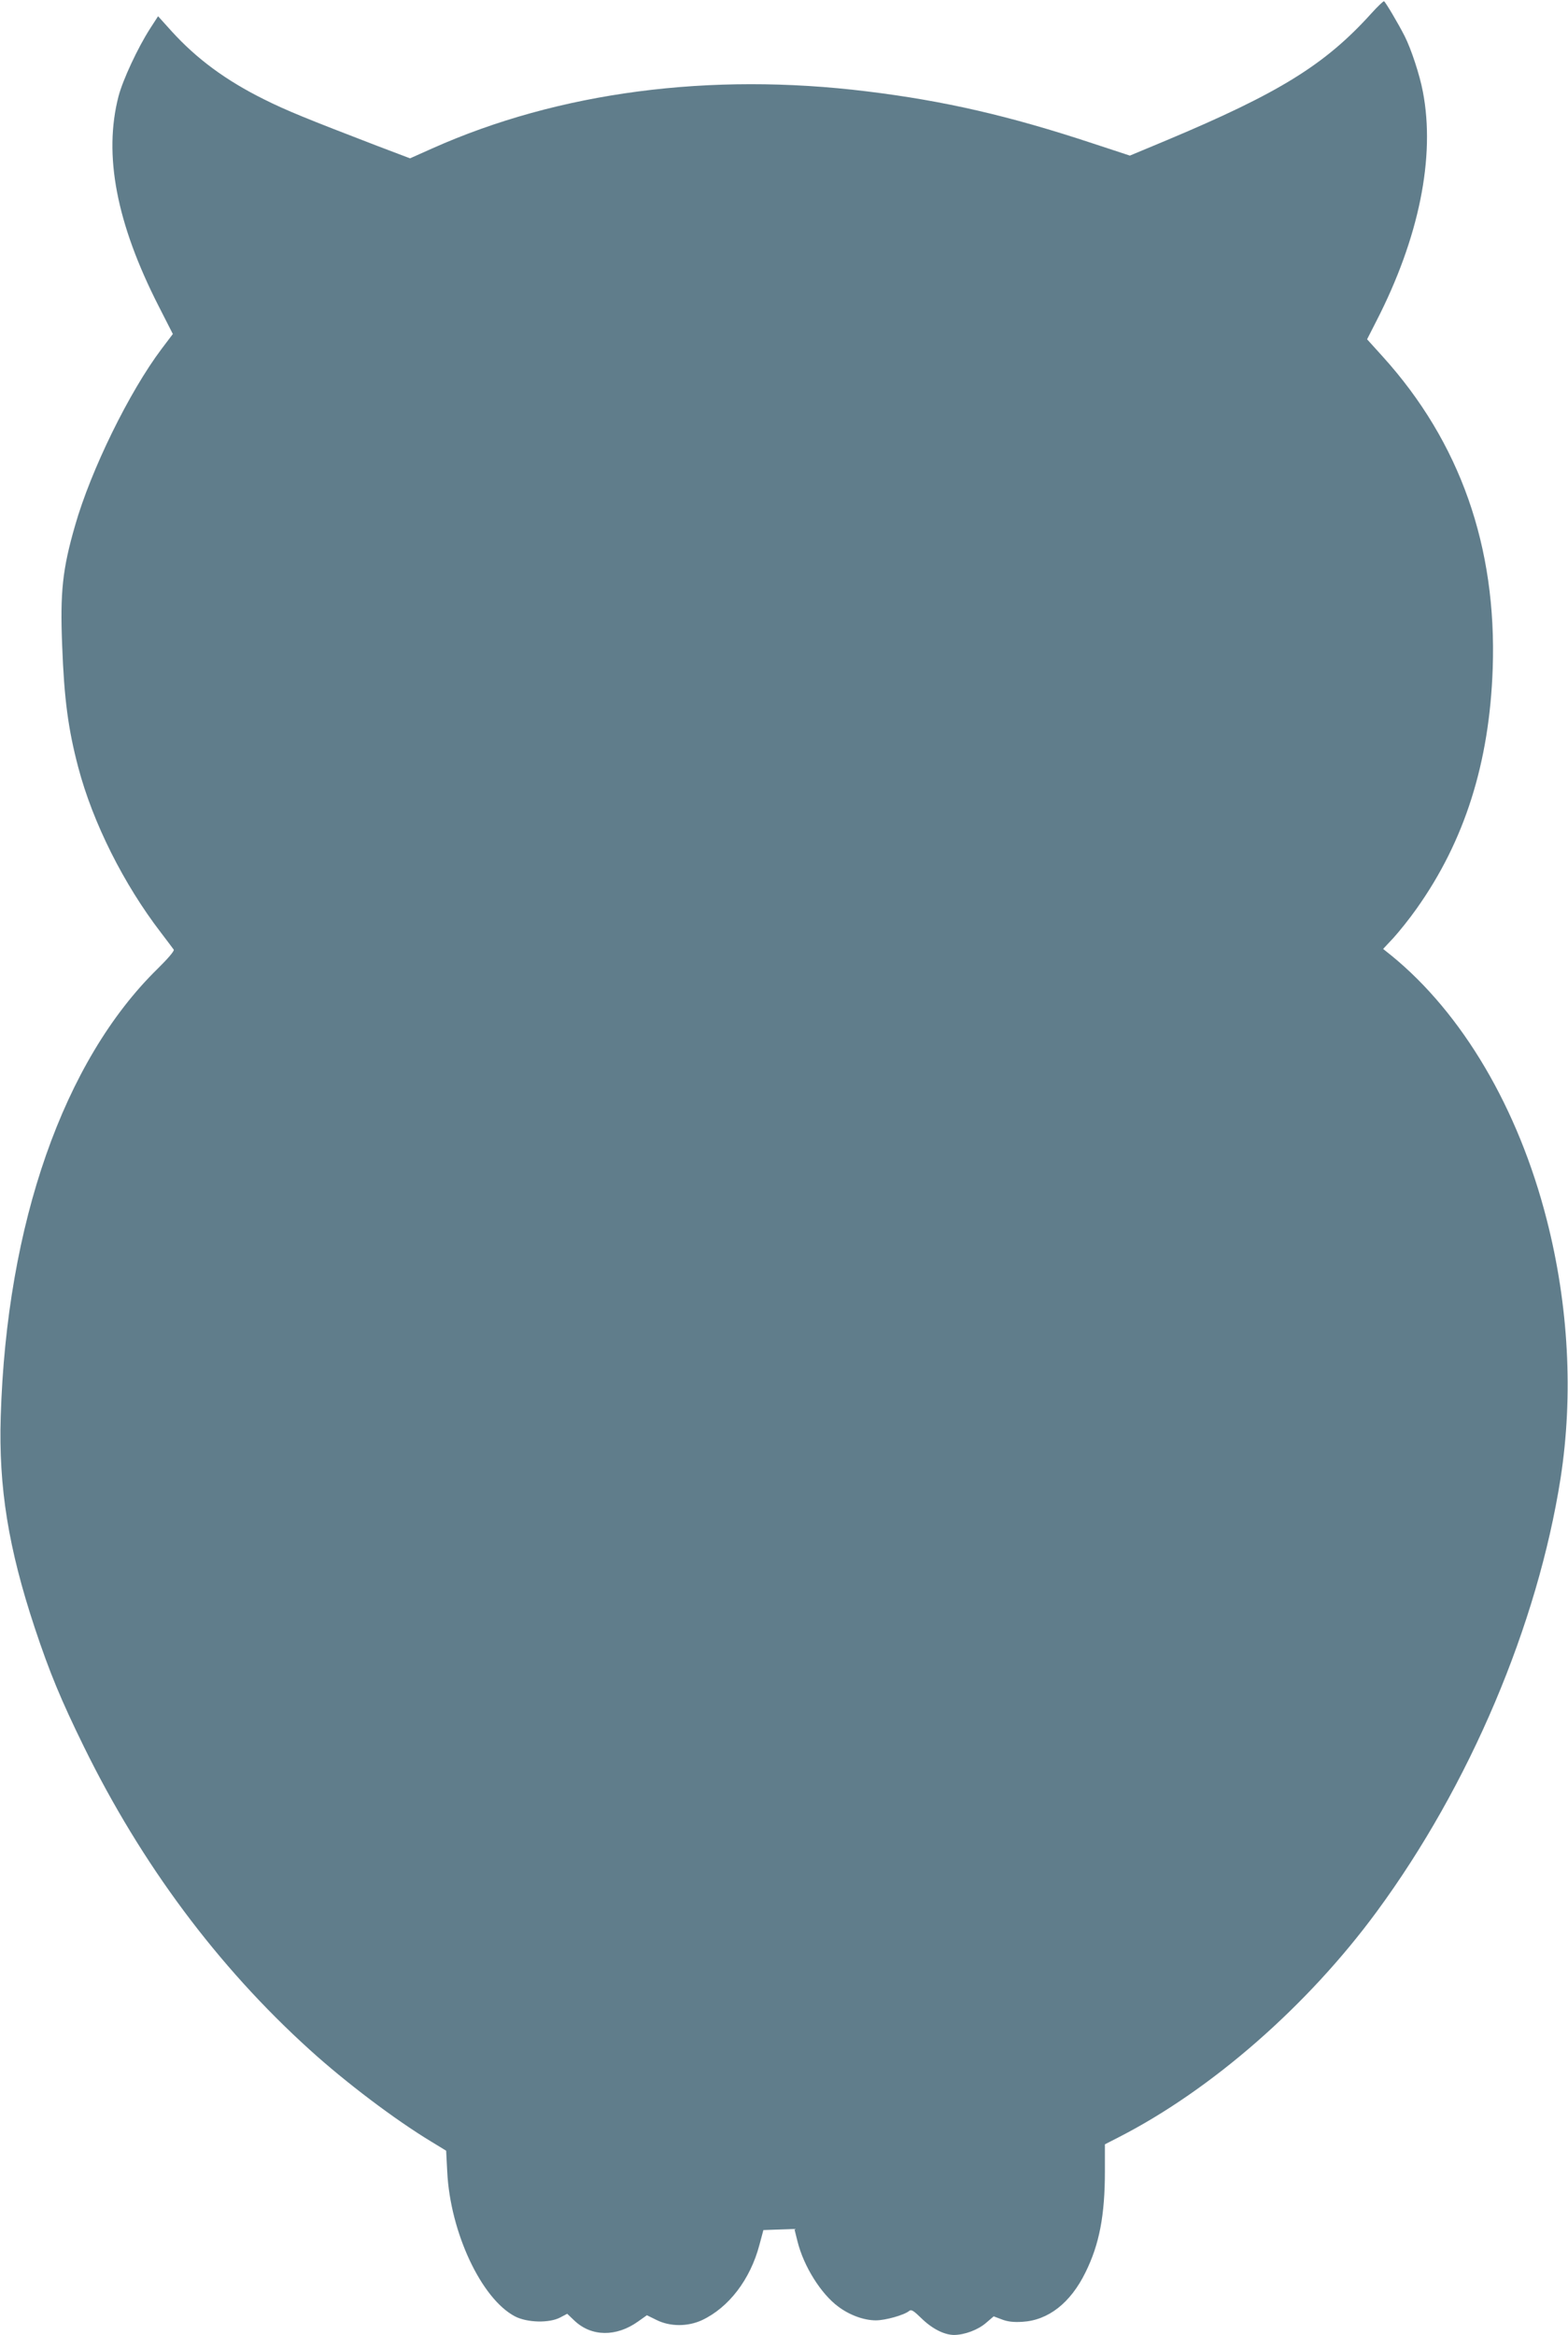
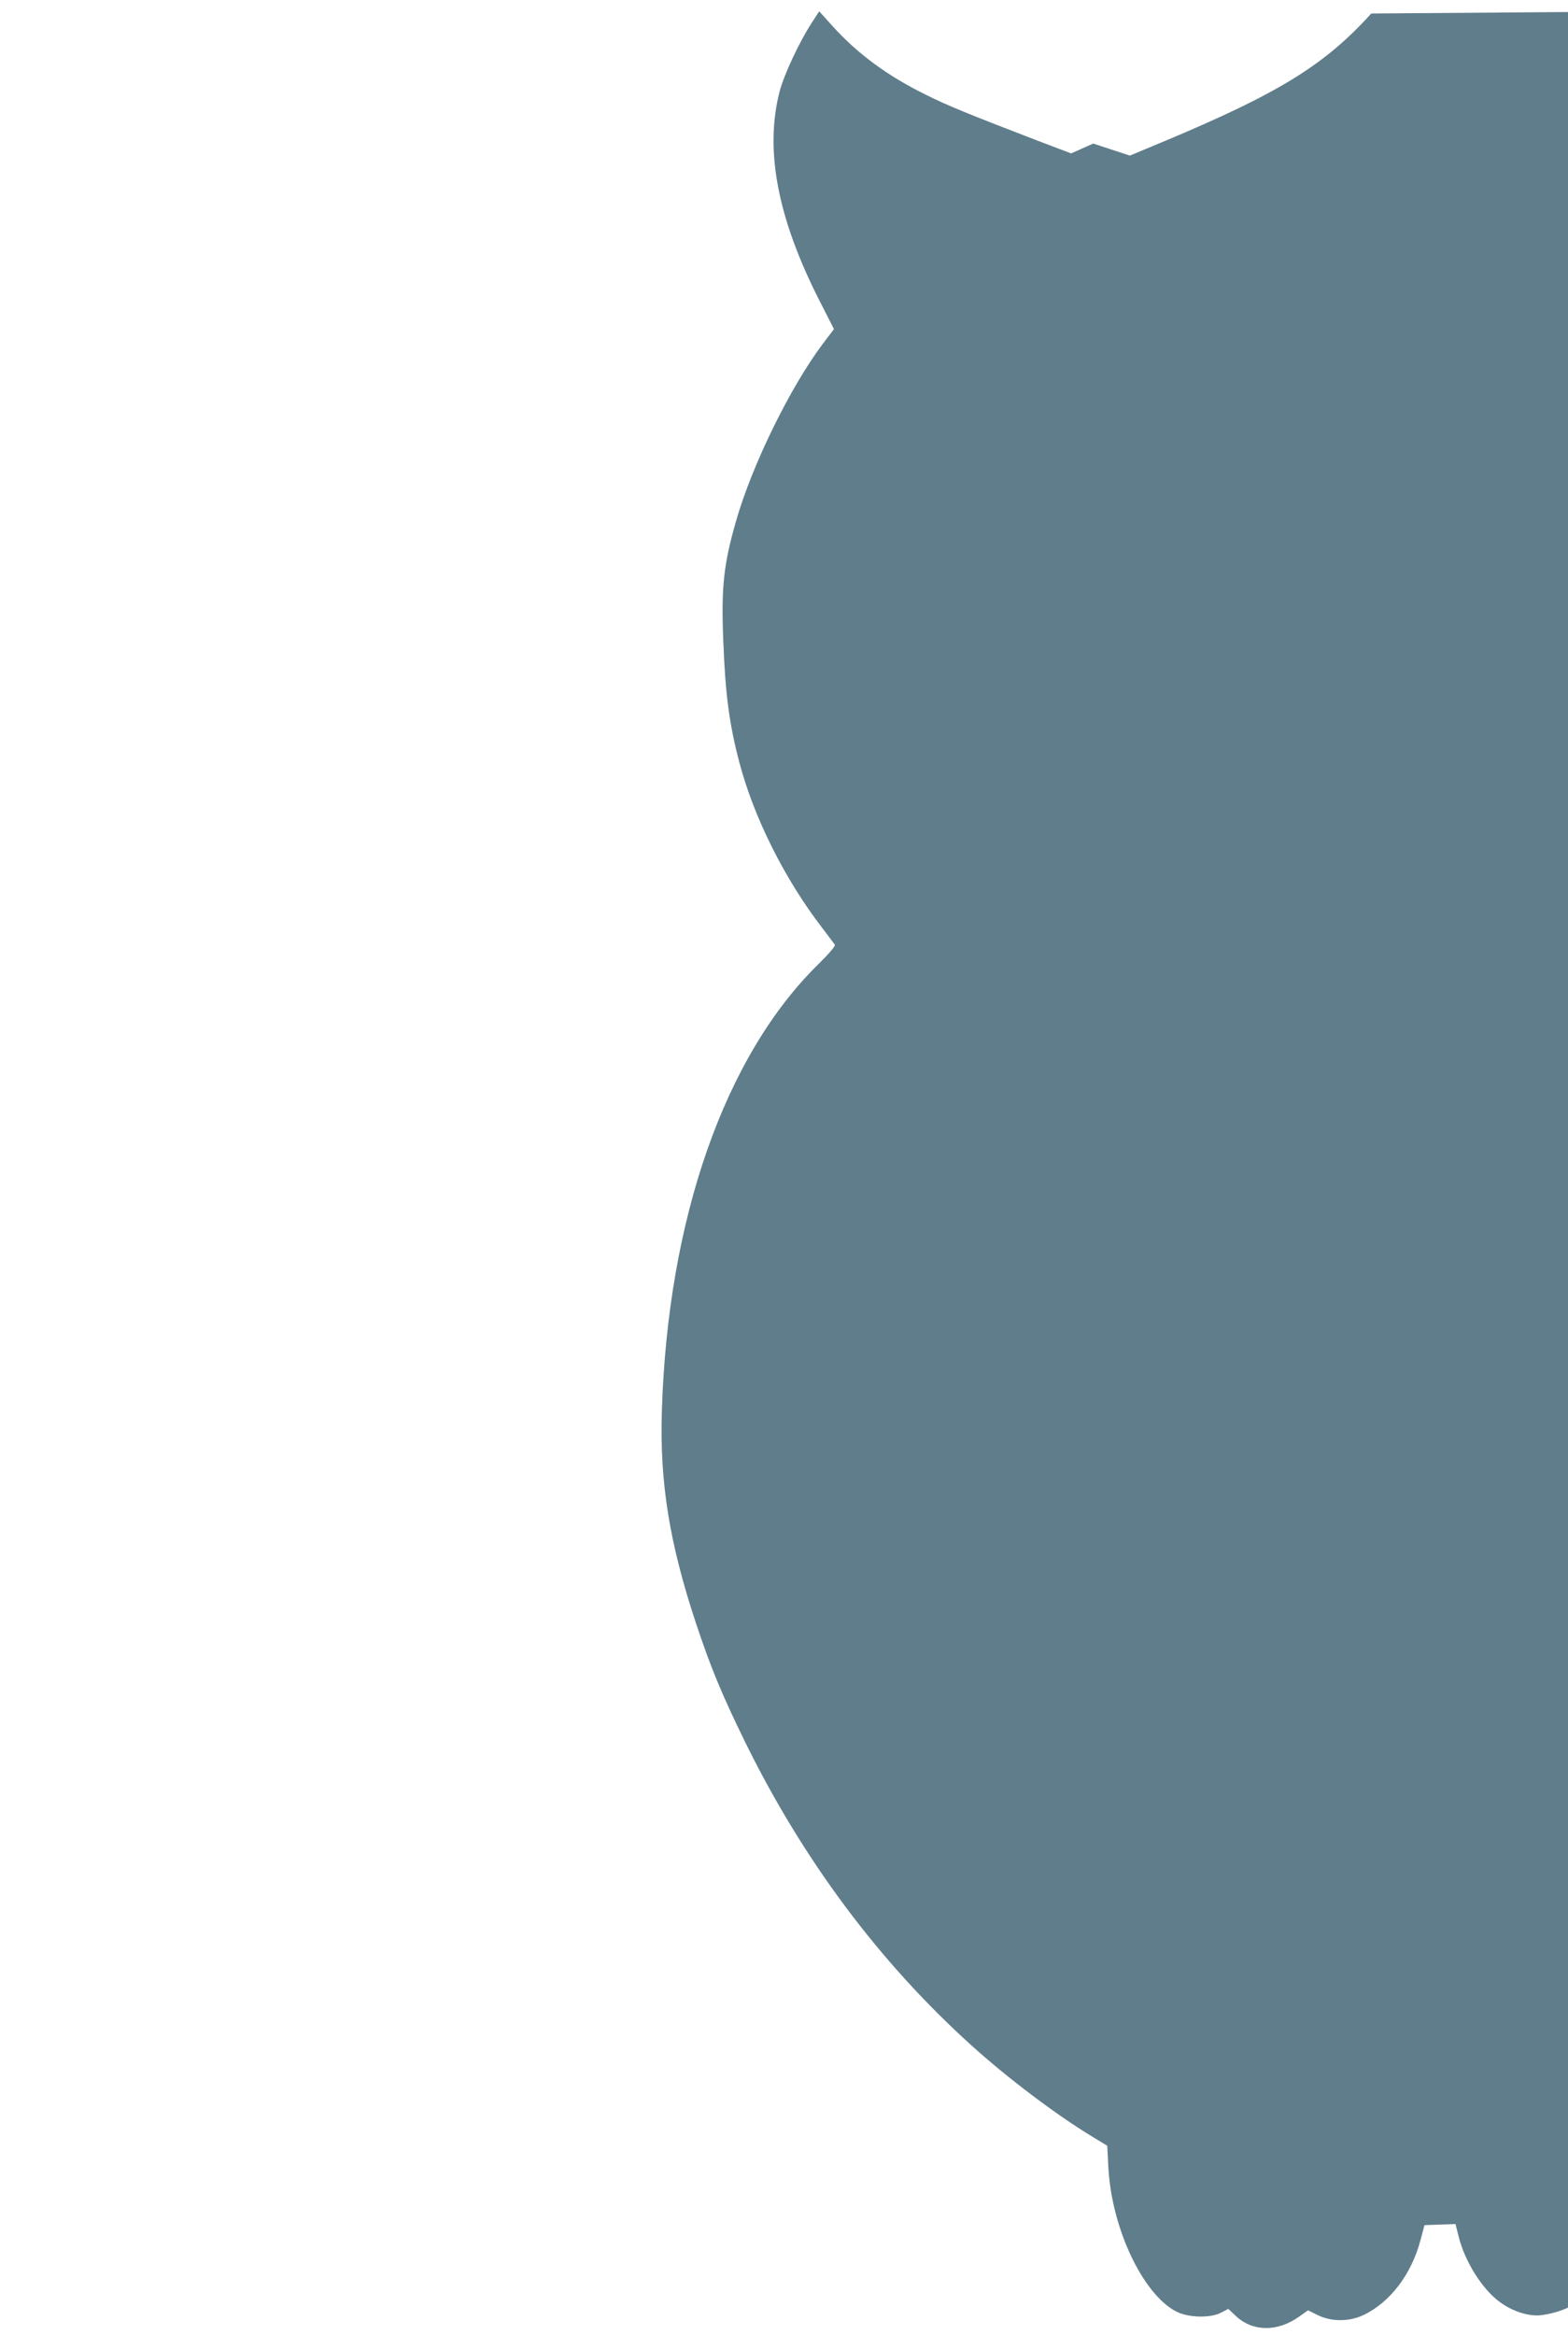
<svg xmlns="http://www.w3.org/2000/svg" version="1.0" width="860pt" height="1280pt" viewBox="0 0 860 1280" preserveAspectRatio="xMidYMid meet">
  <g transform="translate(0,1280) scale(0.1,-0.1)" fill="#607d8b" stroke="none">
-     <path d="M7521 12726 c-254 -281 -505 -436 -1125 -696 l-199 -83 -201 66 c-459 152 -816 234 -1241 286 -862 106 -1691 -3 -2385 -313 l-121 -54 -182 69 c-385 148 -496 193 -618 254 -210 104 -371 223 -508 374 l-74 82 -44 -68 c-68 -106 -149 -280 -173 -371 -83 -321 -12 -695 220 -1150 l78 -153 -62 -82 c-177 -235 -387 -663 -474 -967 -69 -239 -83 -365 -71 -660 11 -293 33 -457 88 -666 80 -304 250 -642 454 -907 34 -45 66 -87 70 -93 4 -7 -33 -50 -89 -105 -515 -504 -828 -1398 -860 -2454 -12 -389 42 -722 186 -1157 82 -247 145 -398 270 -653 316 -644 734 -1205 1238 -1661 197 -179 470 -385 667 -504 l82 -50 6 -117 c17 -332 187 -694 371 -791 67 -35 189 -38 249 -6 l38 20 39 -37 c93 -89 230 -91 350 -5 l48 34 53 -26 c74 -37 171 -37 249 -1 147 69 265 223 315 412 l22 82 85 3 85 3 17 -68 c34 -137 129 -288 224 -358 63 -47 141 -75 206 -75 52 0 156 29 183 52 11 9 24 1 66 -40 58 -57 124 -91 178 -92 58 0 132 27 177 66 l42 36 45 -17 c31 -12 64 -16 112 -13 142 8 264 103 346 270 77 155 107 314 107 556 l0 147 78 40 c509 261 1035 721 1414 1237 509 692 881 1571 1007 2373 71 456 45 949 -76 1420 -156 610 -462 1129 -852 1447 l-45 36 57 61 c31 34 88 105 126 159 264 371 400 800 418 1317 23 668 -179 1241 -603 1710 l-86 95 50 98 c235 457 325 901 256 1259 -17 91 -64 234 -100 305 -34 67 -105 187 -113 191 -3 2 -35 -28 -70 -67z" />
+     <path d="M7521 12726 c-254 -281 -505 -436 -1125 -696 l-199 -83 -201 66 l-121 -54 -182 69 c-385 148 -496 193 -618 254 -210 104 -371 223 -508 374 l-74 82 -44 -68 c-68 -106 -149 -280 -173 -371 -83 -321 -12 -695 220 -1150 l78 -153 -62 -82 c-177 -235 -387 -663 -474 -967 -69 -239 -83 -365 -71 -660 11 -293 33 -457 88 -666 80 -304 250 -642 454 -907 34 -45 66 -87 70 -93 4 -7 -33 -50 -89 -105 -515 -504 -828 -1398 -860 -2454 -12 -389 42 -722 186 -1157 82 -247 145 -398 270 -653 316 -644 734 -1205 1238 -1661 197 -179 470 -385 667 -504 l82 -50 6 -117 c17 -332 187 -694 371 -791 67 -35 189 -38 249 -6 l38 20 39 -37 c93 -89 230 -91 350 -5 l48 34 53 -26 c74 -37 171 -37 249 -1 147 69 265 223 315 412 l22 82 85 3 85 3 17 -68 c34 -137 129 -288 224 -358 63 -47 141 -75 206 -75 52 0 156 29 183 52 11 9 24 1 66 -40 58 -57 124 -91 178 -92 58 0 132 27 177 66 l42 36 45 -17 c31 -12 64 -16 112 -13 142 8 264 103 346 270 77 155 107 314 107 556 l0 147 78 40 c509 261 1035 721 1414 1237 509 692 881 1571 1007 2373 71 456 45 949 -76 1420 -156 610 -462 1129 -852 1447 l-45 36 57 61 c31 34 88 105 126 159 264 371 400 800 418 1317 23 668 -179 1241 -603 1710 l-86 95 50 98 c235 457 325 901 256 1259 -17 91 -64 234 -100 305 -34 67 -105 187 -113 191 -3 2 -35 -28 -70 -67z" />
  </g>
</svg>